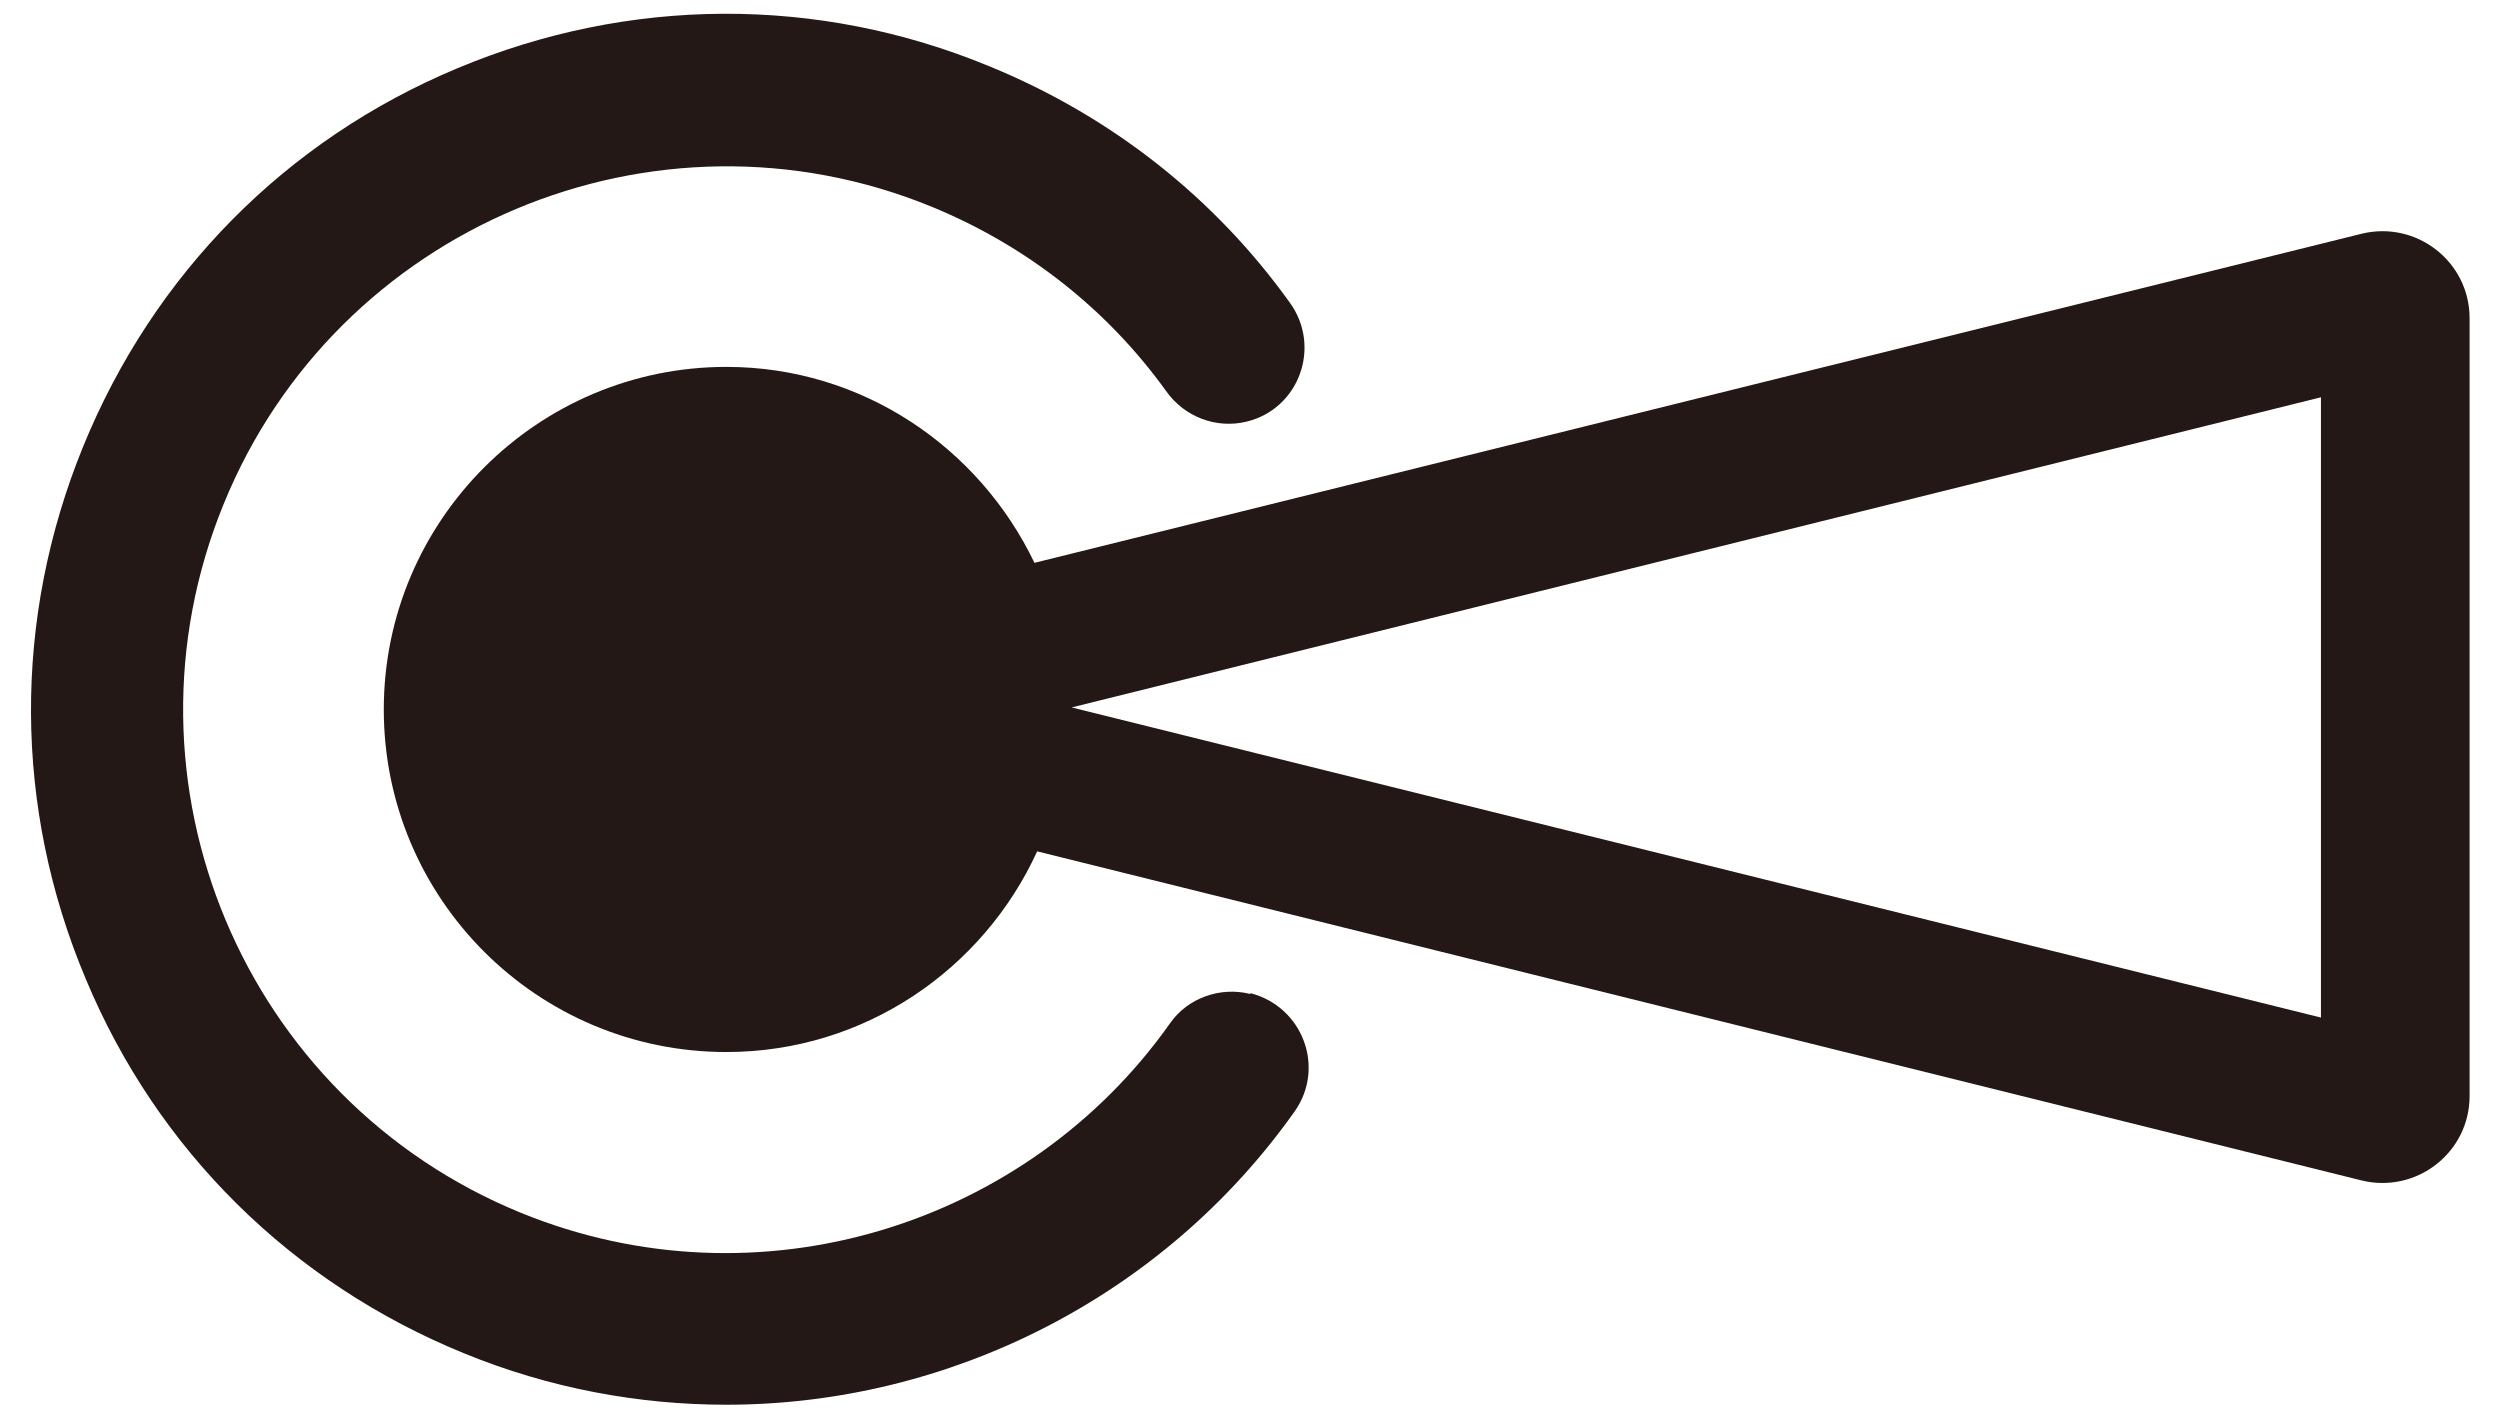
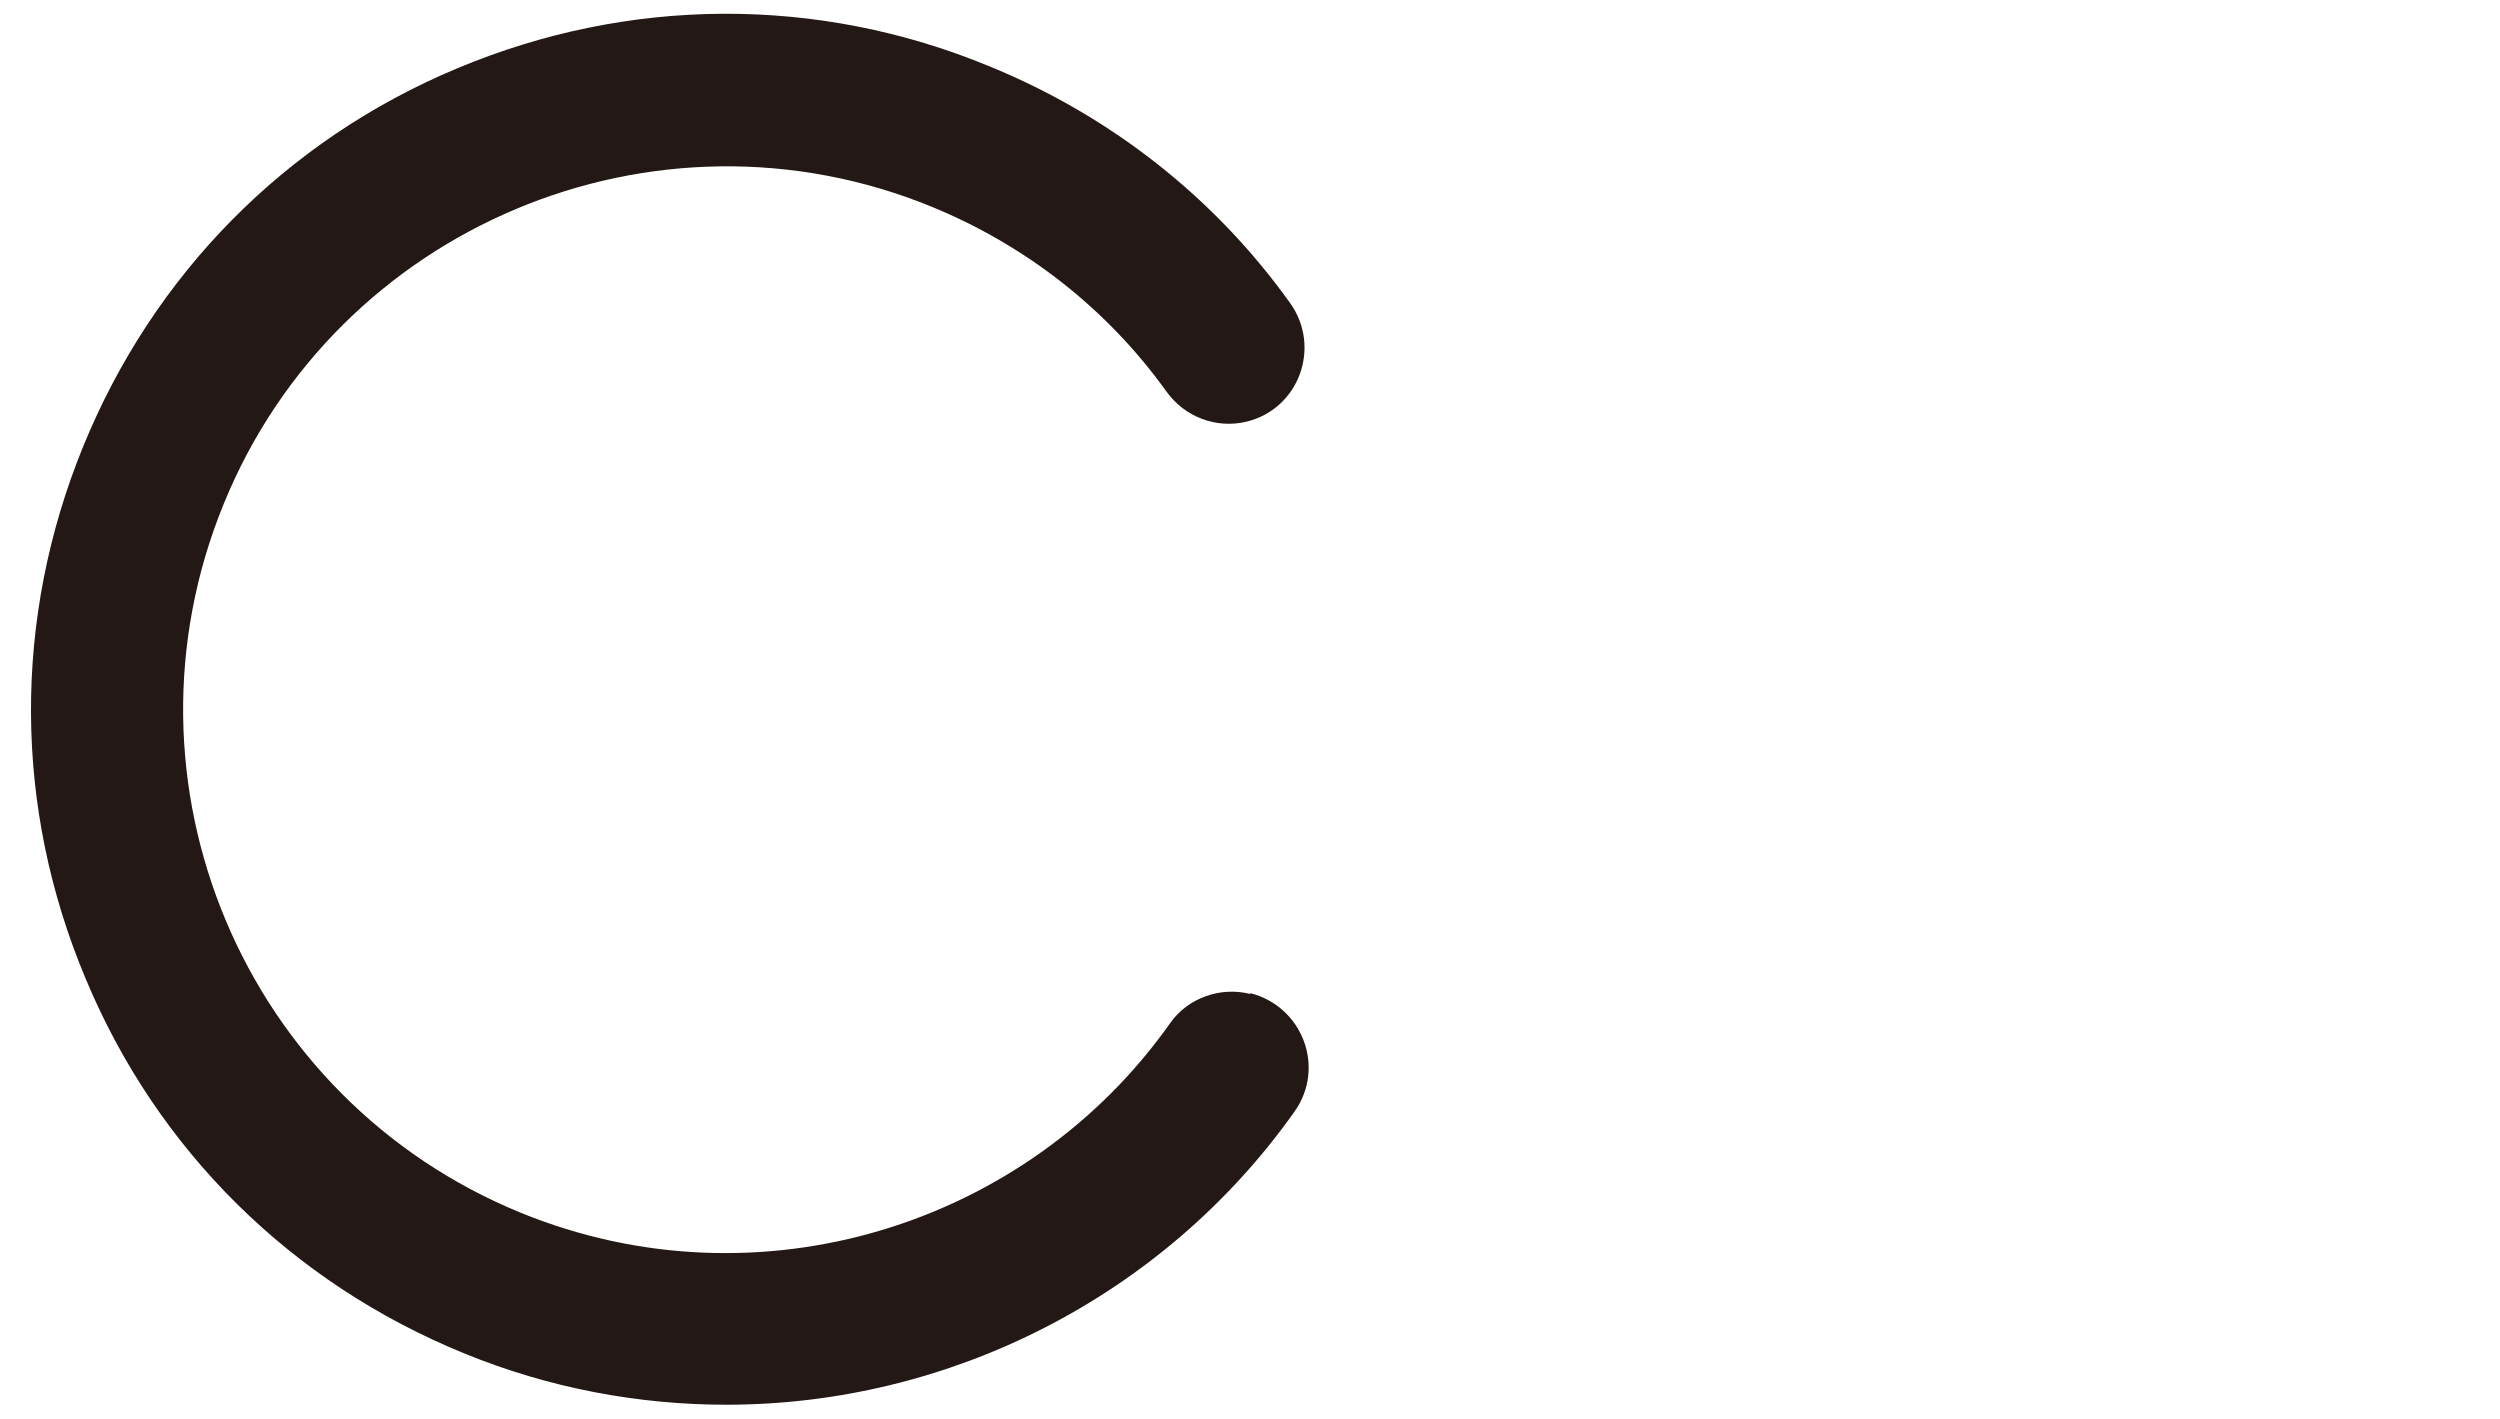
<svg xmlns="http://www.w3.org/2000/svg" id="_レイヤー_1" data-name="レイヤー_1" width="37" height="21" viewBox="0 0 37 21">
  <defs>
    <style>
      .cls-1 {
        fill: #231815;
      }
    </style>
  </defs>
  <path class="cls-1" d="M18.5,14.71h0c-.44-.11-.92.06-1.18.43-2.11,2.99-6.08,4.25-9.61,2.81-4.11-1.68-6.08-6.38-4.4-10.49C4.98,3.36,9.69,1.38,13.79,3.06c1.41.58,2.6,1.52,3.47,2.73.27.38.74.56,1.19.45.78-.19,1.11-1.11.64-1.76-1.11-1.55-2.64-2.76-4.45-3.5C12.1-.07,9.3-.05,6.77,1.01c-2.54,1.06-4.5,3.05-5.54,5.6-1.04,2.55-1.03,5.34.04,7.88,1.06,2.54,3.05,4.5,5.6,5.54,1.27.52,2.59.76,3.88.76,3.3,0,6.47-1.6,8.41-4.34.46-.65.12-1.55-.65-1.75Z" />
-   <path class="cls-1" d="M34.95,3.46l-19.64,4.87c-.82-1.71-2.55-2.9-4.56-2.9-2.79,0-5.07,2.27-5.07,5.07s2.27,5.07,5.07,5.07c2.04,0,3.8-1.22,4.6-2.97l19.6,4.87c.81.2,1.6-.41,1.6-1.25V4.71c0-.84-.79-1.45-1.6-1.25ZM34.35,15.06l-18.49-4.59,18.49-4.59v9.18Z" />
</svg>